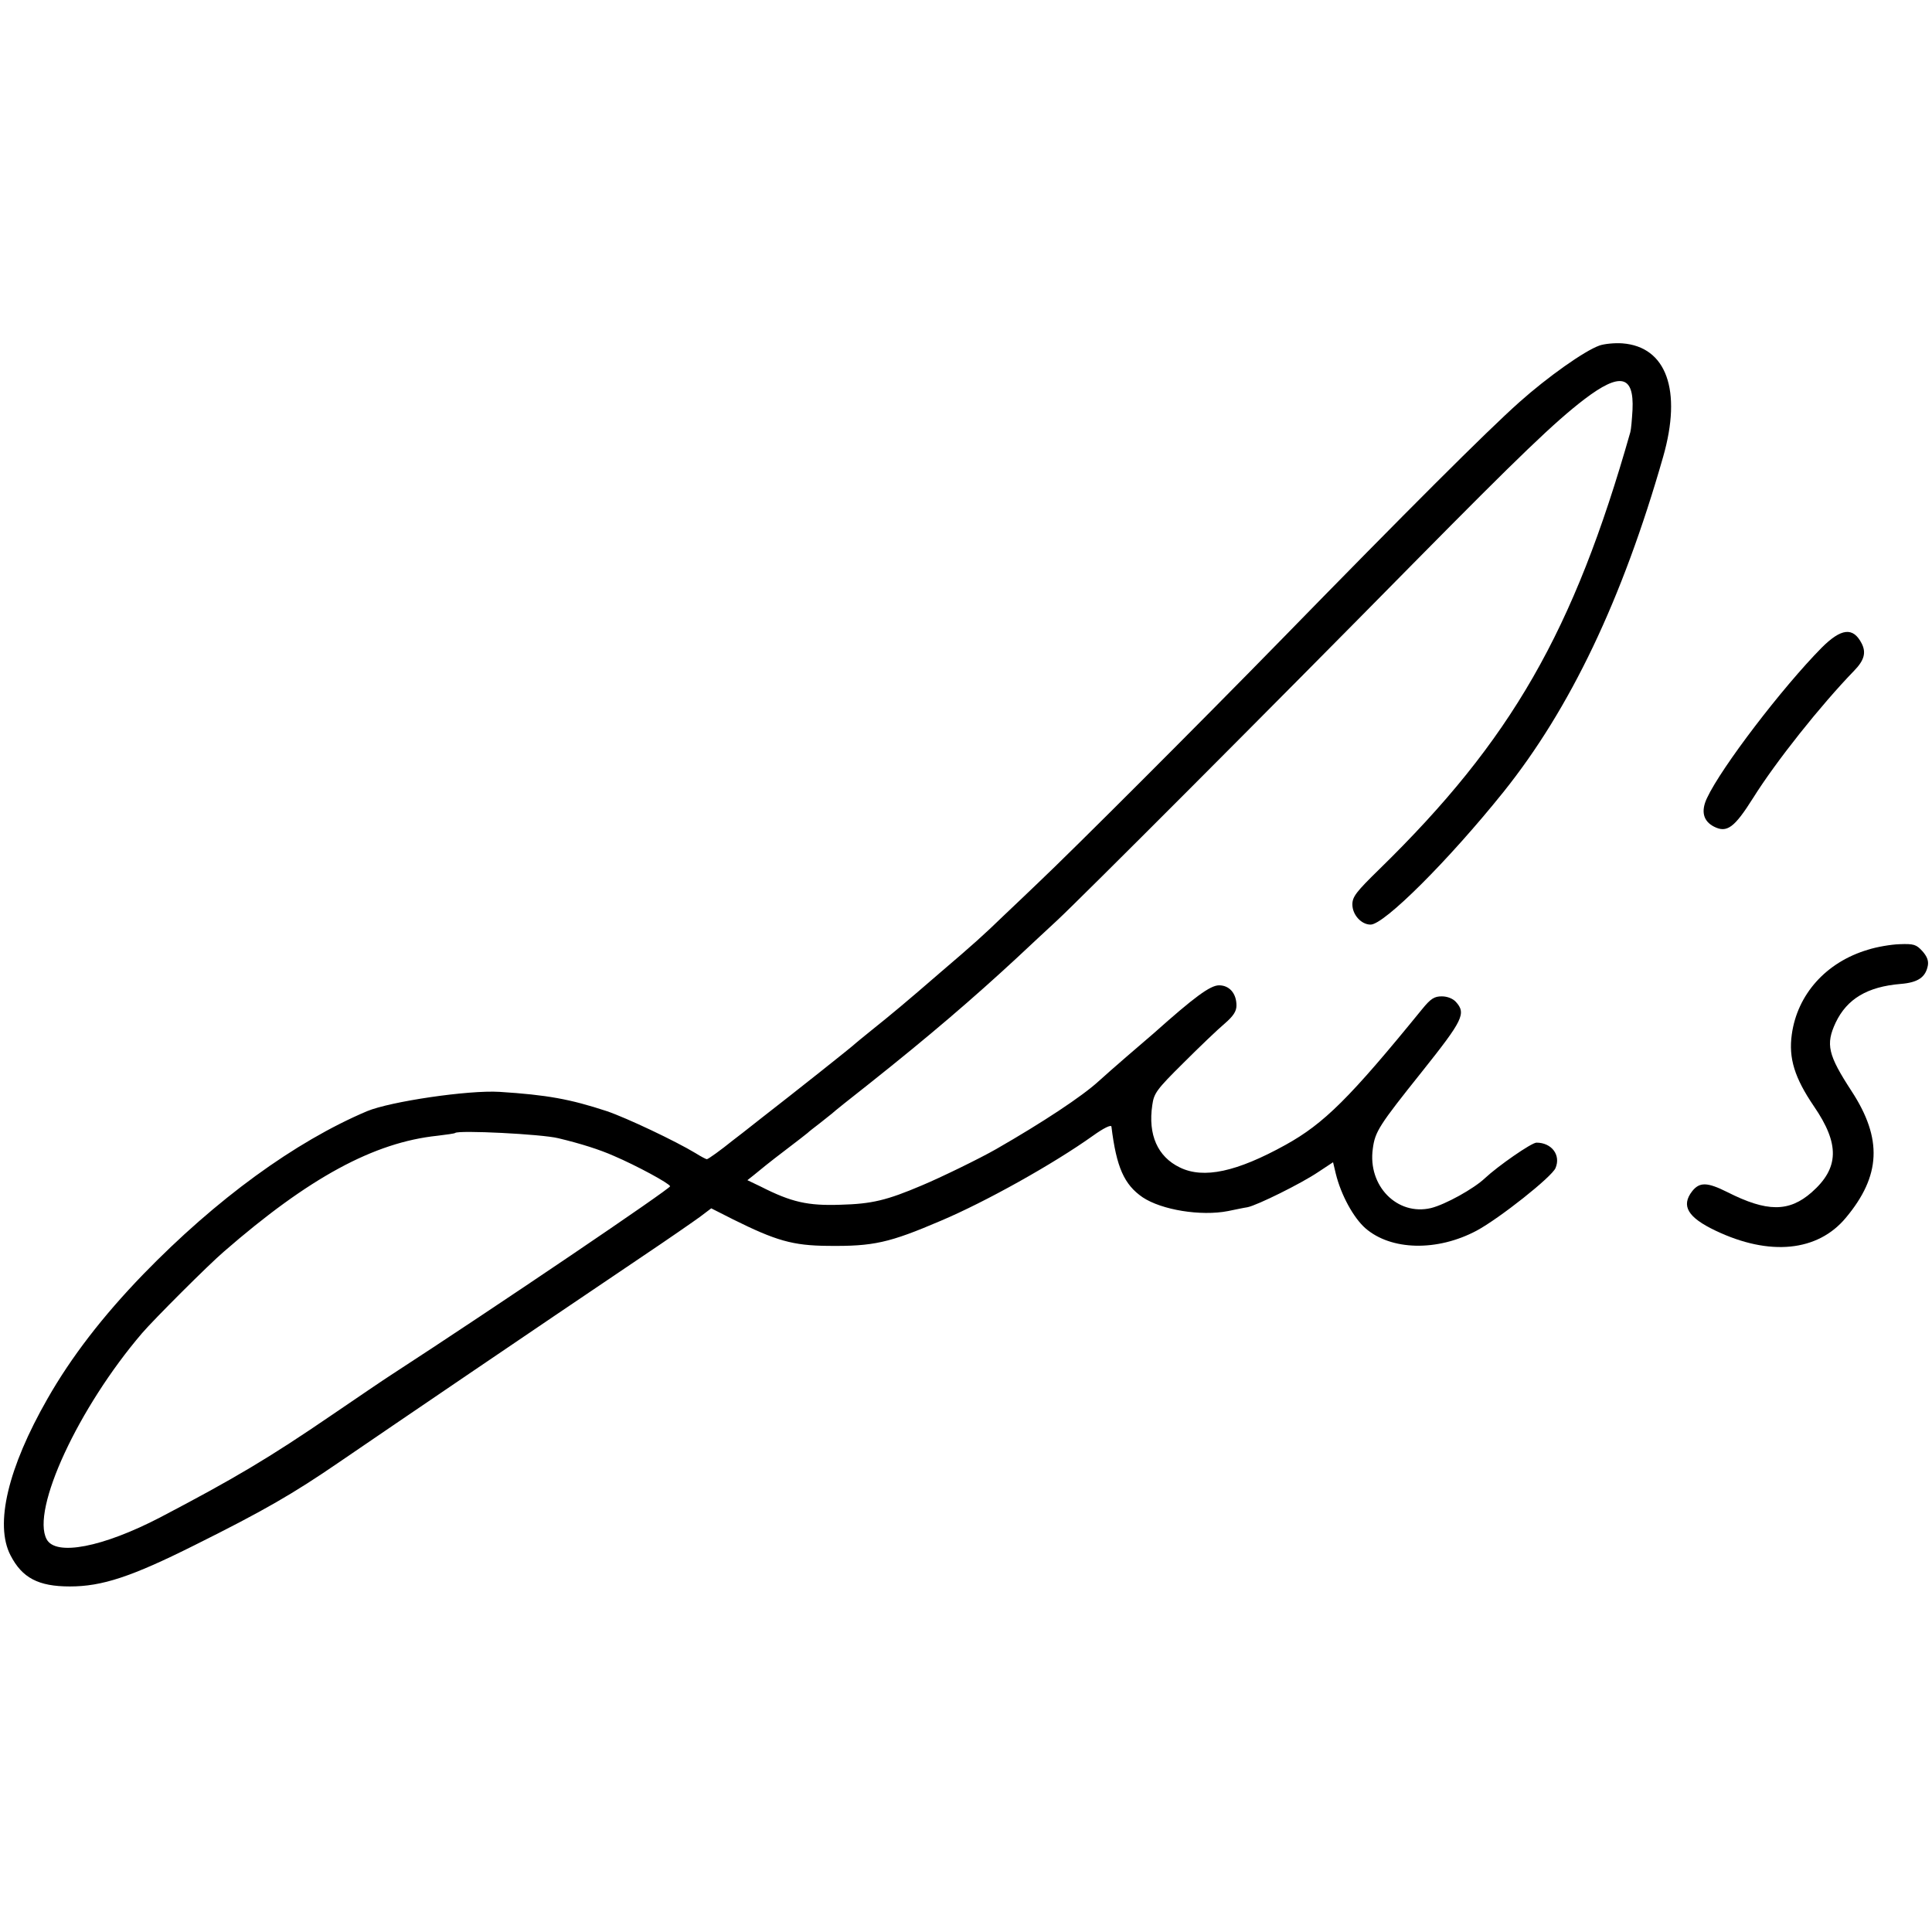
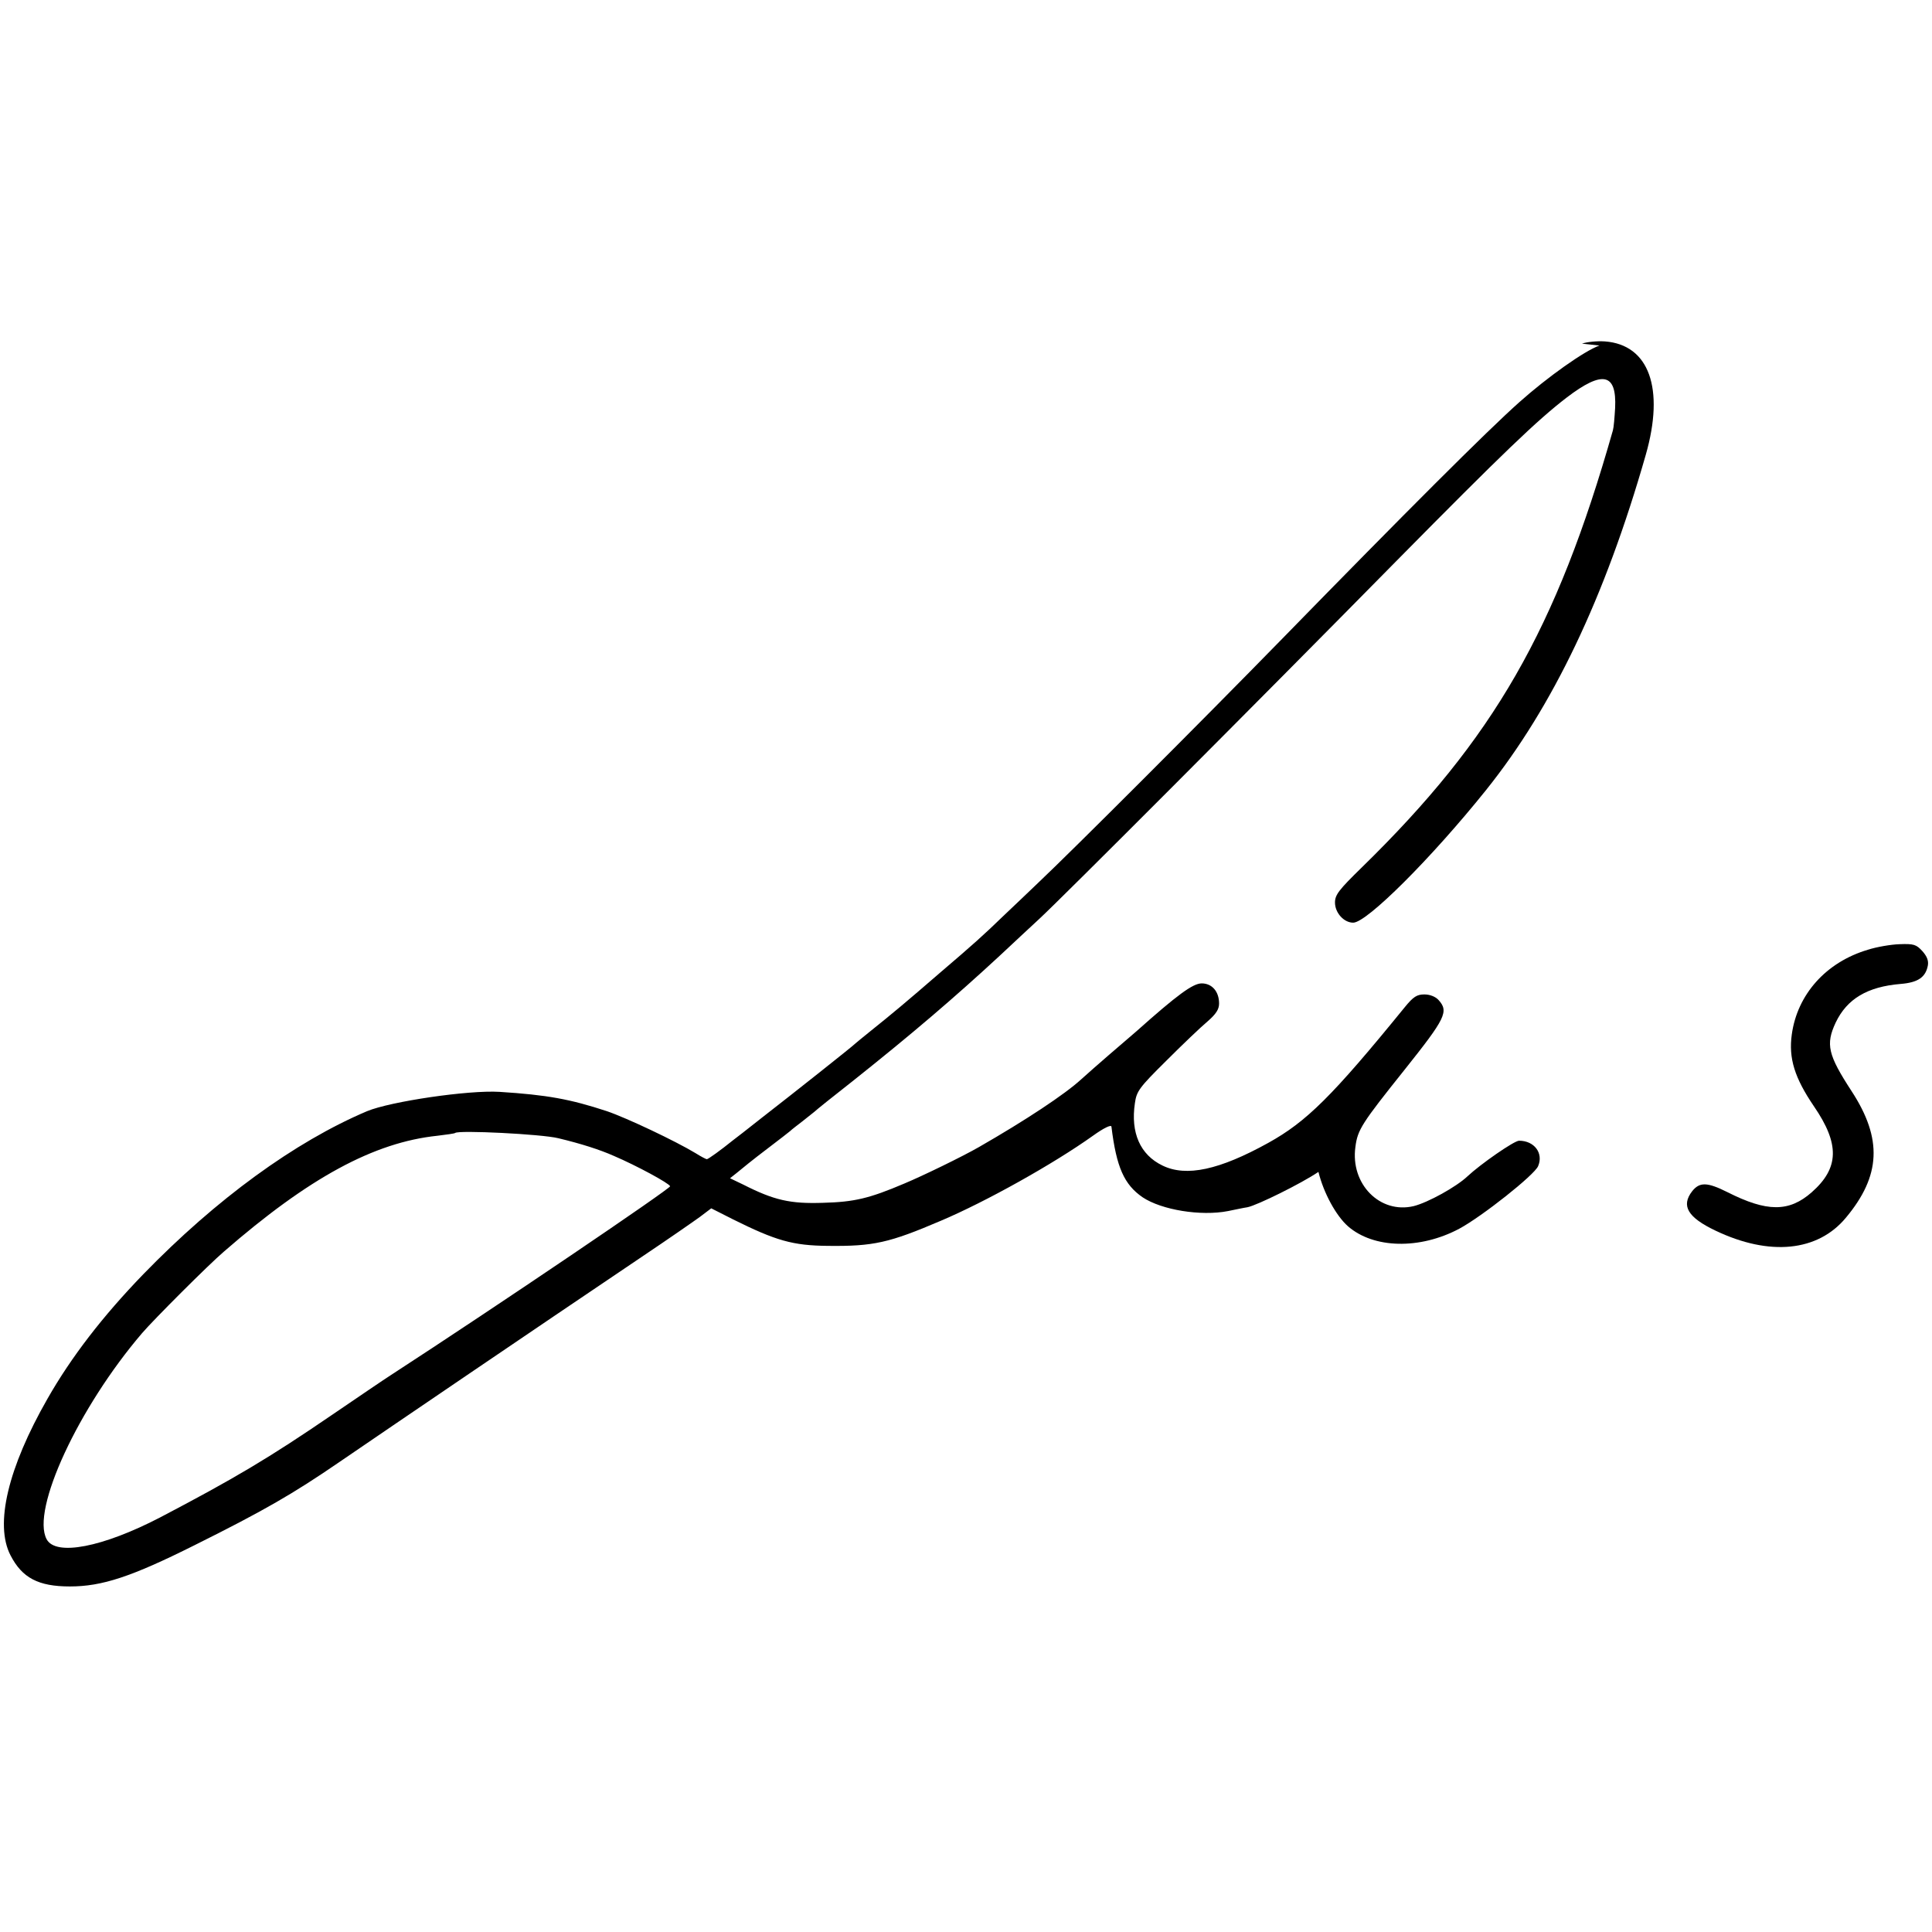
<svg xmlns="http://www.w3.org/2000/svg" version="1.0" width="700pt" height="700pt" viewBox="0 0 700 700" preserveAspectRatio="xMidYMid meet">
  <g transform="translate(0,700) scale(0.1,-0.1)" fill="#000000" stroke="none">
-     <path d="M5795 5748 c-54 -19 -188 -114 -290 -205 -117 -104 -411 -398 -860 -858 -297 -304 -757 -764 -885 -885 -30 -29 -86 -82 -125 -119 -68 -66 -109 -103 -231 -207 -120 -104 -174 -149 -249 -209 -27 -22 -52 -42 -55 -45 -7 -8 -224 -180 -340 -270 -52 -41 -99 -78 -105 -82 -42 -34 -89 -68 -94 -68 -3 0 -22 10 -41 22 -73 44 -248 127 -321 152 -134 44 -217 59 -389 70 -113 7 -396 -35 -480 -70 -262 -111 -547 -319 -811 -591 -147 -152 -261 -300 -347 -451 -143 -250 -192 -455 -134 -567 42 -82 101 -113 215 -113 117 0 223 35 451 149 251 125 357 186 526 302 193 132 693 472 1095 743 94 63 189 129 211 145 l41 31 79 -40 c155 -77 216 -95 344 -96 165 -2 222 11 409 91 163 69 408 206 551 308 39 28 66 41 67 33 18 -147 46 -210 113 -256 69 -46 211 -69 309 -50 25 5 57 12 71 14 35 7 195 86 257 128 l53 35 10 -42 c19 -77 64 -159 107 -197 93 -81 260 -85 403 -9 82 44 273 195 286 227 20 47 -14 92 -69 92 -18 0 -140 -85 -187 -129 -40 -38 -143 -95 -195 -108 -122 -29 -230 80 -211 215 8 62 23 85 178 279 149 187 161 211 123 253 -11 12 -31 20 -51 20 -27 0 -40 -8 -71 -46 -263 -323 -356 -415 -495 -492 -177 -98 -297 -124 -383 -82 -81 39 -116 119 -100 226 6 43 15 56 113 153 59 59 126 123 150 143 31 27 42 44 42 65 0 44 -26 73 -63 73 -32 0 -89 -42 -237 -174 -20 -17 -65 -56 -100 -86 -35 -30 -80 -70 -100 -88 -59 -54 -201 -148 -370 -245 -61 -35 -203 -104 -270 -132 -127 -54 -181 -67 -295 -70 -118 -4 -177 9 -289 66 l-48 23 24 19 c12 10 32 26 43 35 11 9 47 37 80 62 33 25 65 50 71 55 6 6 26 21 44 35 18 14 38 30 44 35 6 6 67 55 136 109 219 174 374 307 535 456 44 41 109 102 145 135 84 78 772 767 1293 1296 384 389 510 510 617 592 130 99 181 88 175 -38 -2 -34 -5 -71 -8 -81 -205 -722 -431 -1116 -909 -1583 -84 -82 -98 -100 -98 -128 0 -37 32 -73 66 -73 49 0 281 231 481 480 242 302 431 697 579 1215 69 241 12 399 -148 411 -29 2 -66 -2 -83 -8z m-3772 -2872 c83 -20 149 -41 201 -64 84 -36 200 -99 204 -110 2 -8 -622 -431 -1013 -685 -22 -14 -116 -78 -210 -142 -231 -158 -356 -232 -625 -373 -208 -108 -378 -141 -411 -79 -57 106 115 477 346 747 42 49 241 248 296 295 308 268 544 396 774 420 33 4 62 8 64 10 11 11 314 -4 374 -19z" />
-     <path d="M6600 4653 c-143 -145 -363 -433 -415 -544 -23 -48 -14 -84 25 -104 47 -24 74 -4 142 104 82 131 244 335 366 461 37 38 44 66 27 99 -31 60 -74 55 -145 -16z" />
+     <path d="M5795 5748 c-54 -19 -188 -114 -290 -205 -117 -104 -411 -398 -860 -858 -297 -304 -757 -764 -885 -885 -30 -29 -86 -82 -125 -119 -68 -66 -109 -103 -231 -207 -120 -104 -174 -149 -249 -209 -27 -22 -52 -42 -55 -45 -7 -8 -224 -180 -340 -270 -52 -41 -99 -78 -105 -82 -42 -34 -89 -68 -94 -68 -3 0 -22 10 -41 22 -73 44 -248 127 -321 152 -134 44 -217 59 -389 70 -113 7 -396 -35 -480 -70 -262 -111 -547 -319 -811 -591 -147 -152 -261 -300 -347 -451 -143 -250 -192 -455 -134 -567 42 -82 101 -113 215 -113 117 0 223 35 451 149 251 125 357 186 526 302 193 132 693 472 1095 743 94 63 189 129 211 145 l41 31 79 -40 c155 -77 216 -95 344 -96 165 -2 222 11 409 91 163 69 408 206 551 308 39 28 66 41 67 33 18 -147 46 -210 113 -256 69 -46 211 -69 309 -50 25 5 57 12 71 14 35 7 195 86 257 128 c19 -77 64 -159 107 -197 93 -81 260 -85 403 -9 82 44 273 195 286 227 20 47 -14 92 -69 92 -18 0 -140 -85 -187 -129 -40 -38 -143 -95 -195 -108 -122 -29 -230 80 -211 215 8 62 23 85 178 279 149 187 161 211 123 253 -11 12 -31 20 -51 20 -27 0 -40 -8 -71 -46 -263 -323 -356 -415 -495 -492 -177 -98 -297 -124 -383 -82 -81 39 -116 119 -100 226 6 43 15 56 113 153 59 59 126 123 150 143 31 27 42 44 42 65 0 44 -26 73 -63 73 -32 0 -89 -42 -237 -174 -20 -17 -65 -56 -100 -86 -35 -30 -80 -70 -100 -88 -59 -54 -201 -148 -370 -245 -61 -35 -203 -104 -270 -132 -127 -54 -181 -67 -295 -70 -118 -4 -177 9 -289 66 l-48 23 24 19 c12 10 32 26 43 35 11 9 47 37 80 62 33 25 65 50 71 55 6 6 26 21 44 35 18 14 38 30 44 35 6 6 67 55 136 109 219 174 374 307 535 456 44 41 109 102 145 135 84 78 772 767 1293 1296 384 389 510 510 617 592 130 99 181 88 175 -38 -2 -34 -5 -71 -8 -81 -205 -722 -431 -1116 -909 -1583 -84 -82 -98 -100 -98 -128 0 -37 32 -73 66 -73 49 0 281 231 481 480 242 302 431 697 579 1215 69 241 12 399 -148 411 -29 2 -66 -2 -83 -8z m-3772 -2872 c83 -20 149 -41 201 -64 84 -36 200 -99 204 -110 2 -8 -622 -431 -1013 -685 -22 -14 -116 -78 -210 -142 -231 -158 -356 -232 -625 -373 -208 -108 -378 -141 -411 -79 -57 106 115 477 346 747 42 49 241 248 296 295 308 268 544 396 774 420 33 4 62 8 64 10 11 11 314 -4 374 -19z" />
    <path d="M6768 3559 c-152 -45 -256 -162 -276 -307 -12 -86 10 -157 80 -260 94 -137 92 -224 -8 -312 -82 -72 -162 -72 -306 1 -72 36 -100 37 -127 3 -41 -53 -16 -95 85 -143 195 -93 370 -76 472 47 127 152 133 286 21 458 -86 132 -95 170 -58 249 41 86 115 130 235 140 63 5 91 24 99 67 3 17 -3 33 -20 52 -22 24 -31 27 -83 25 -31 -1 -83 -10 -114 -20z" />
  </g>
</svg>